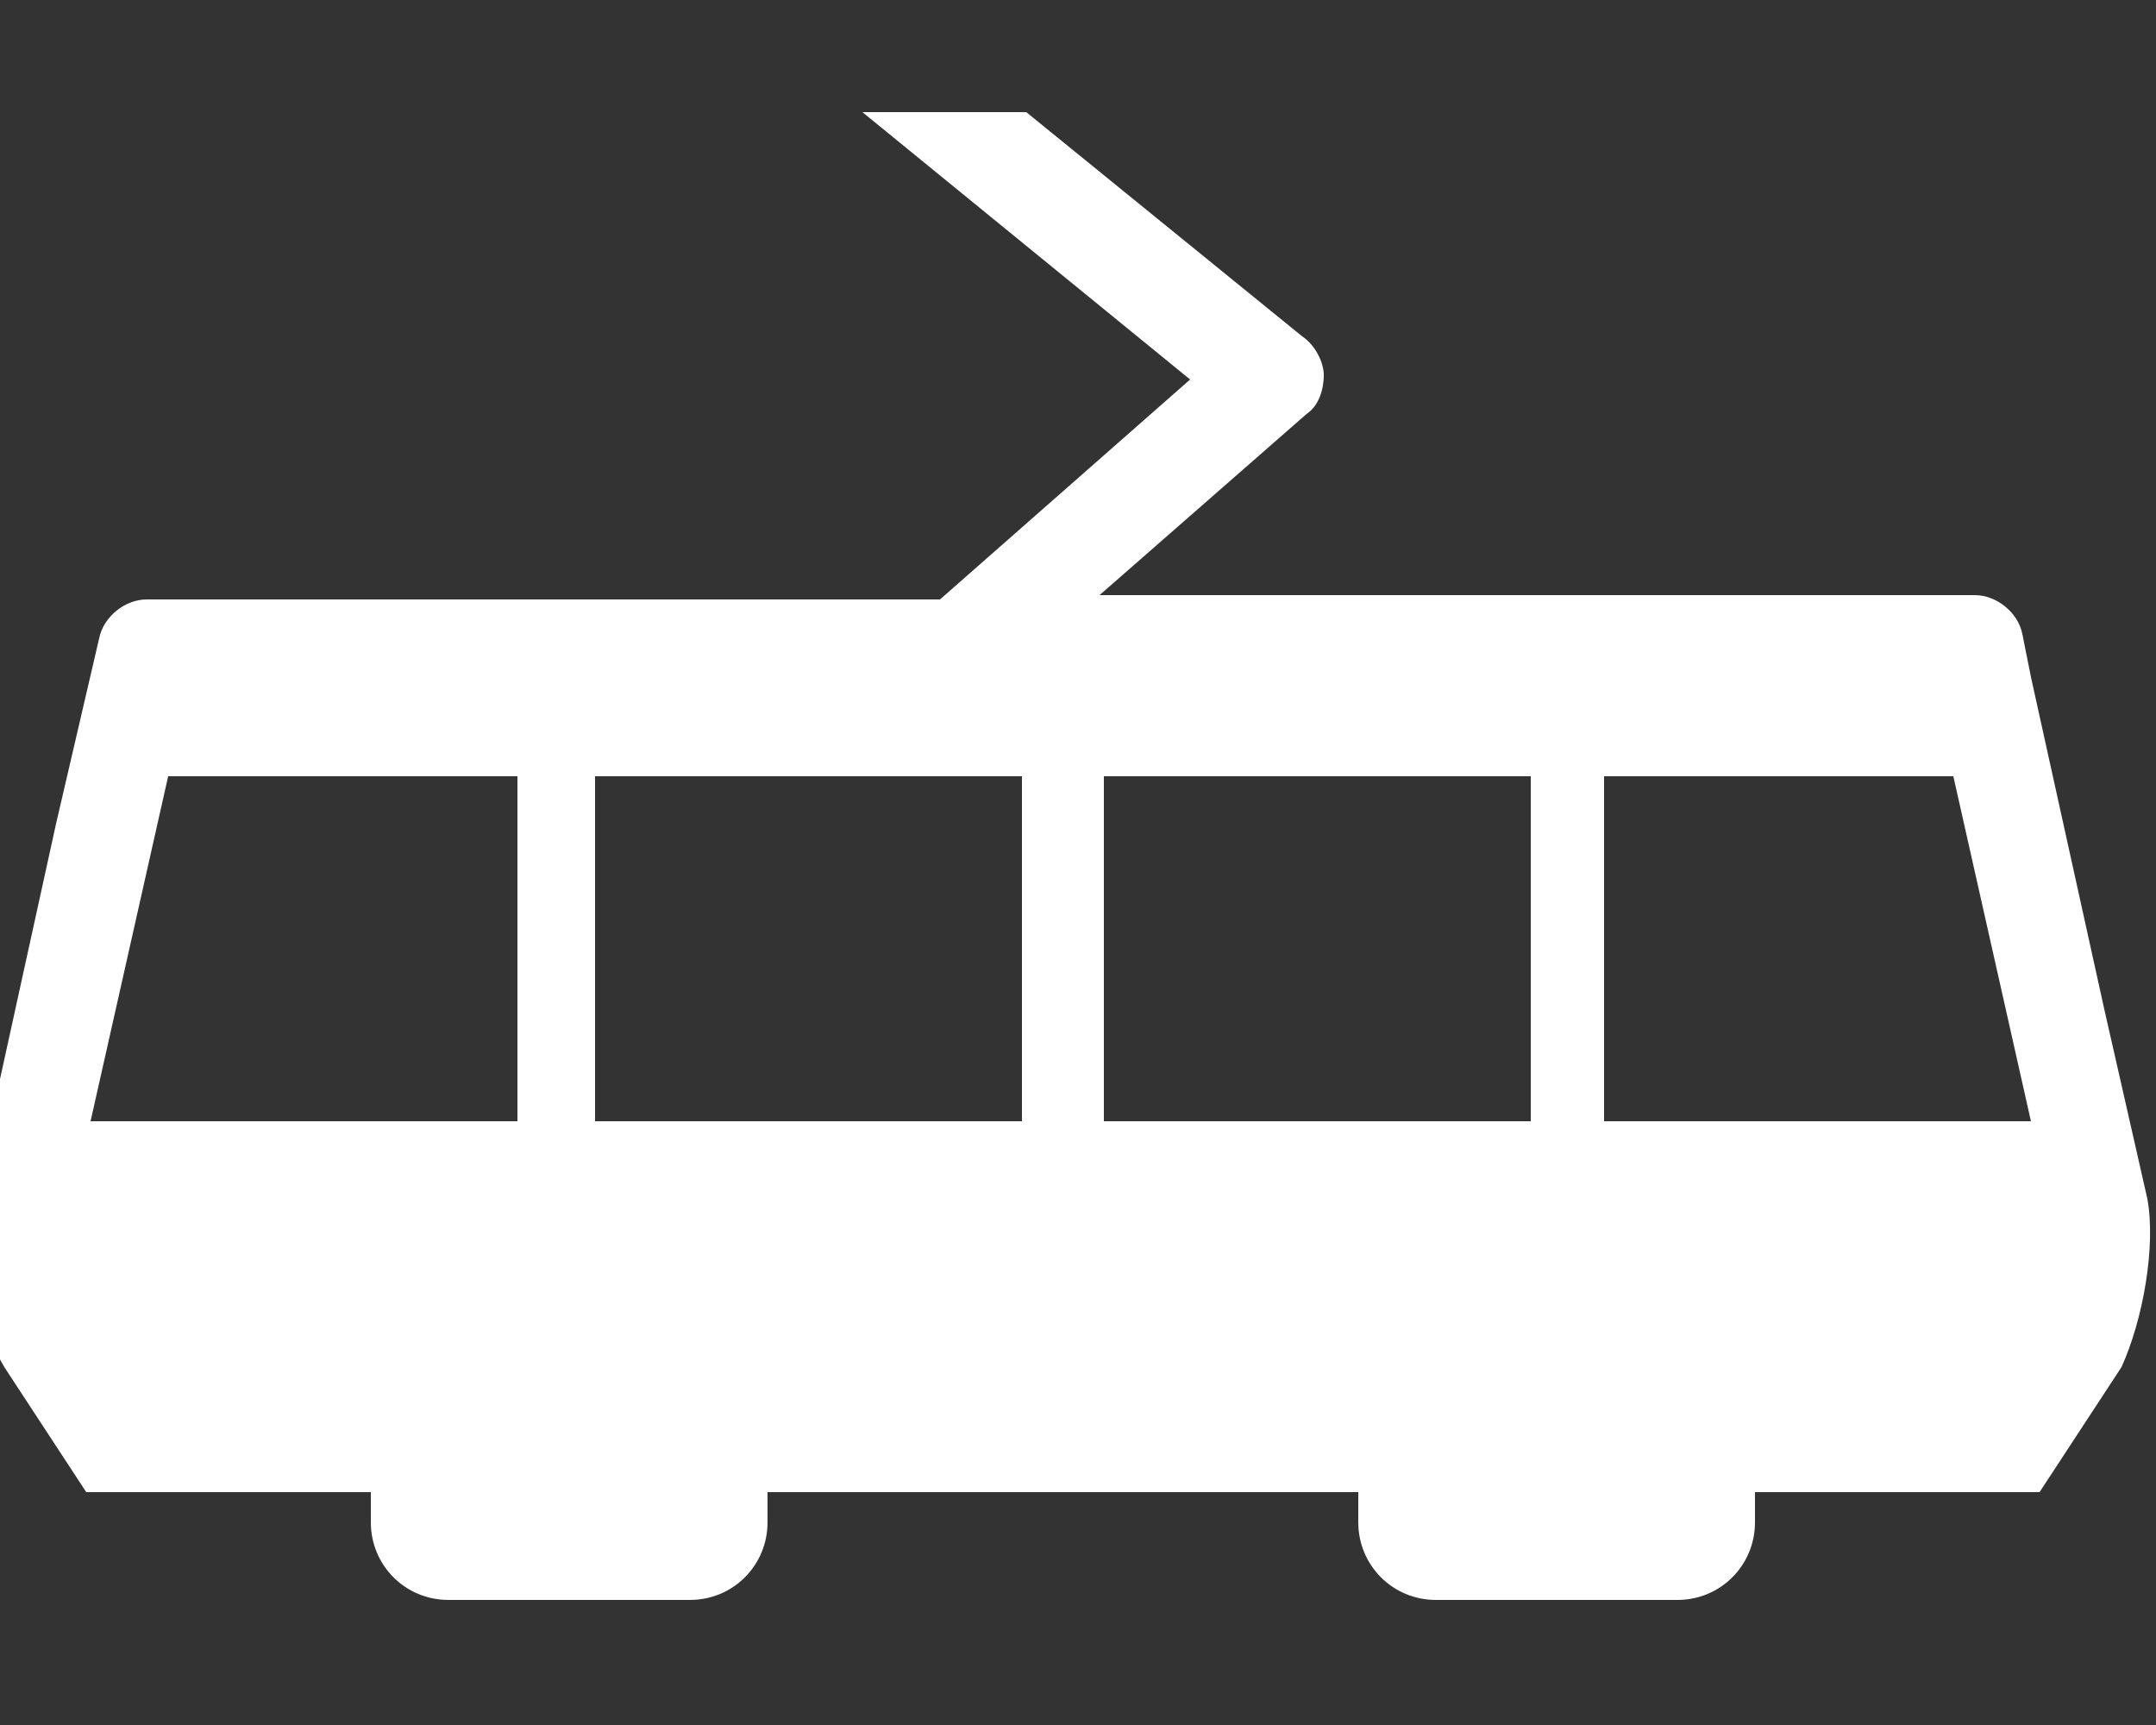
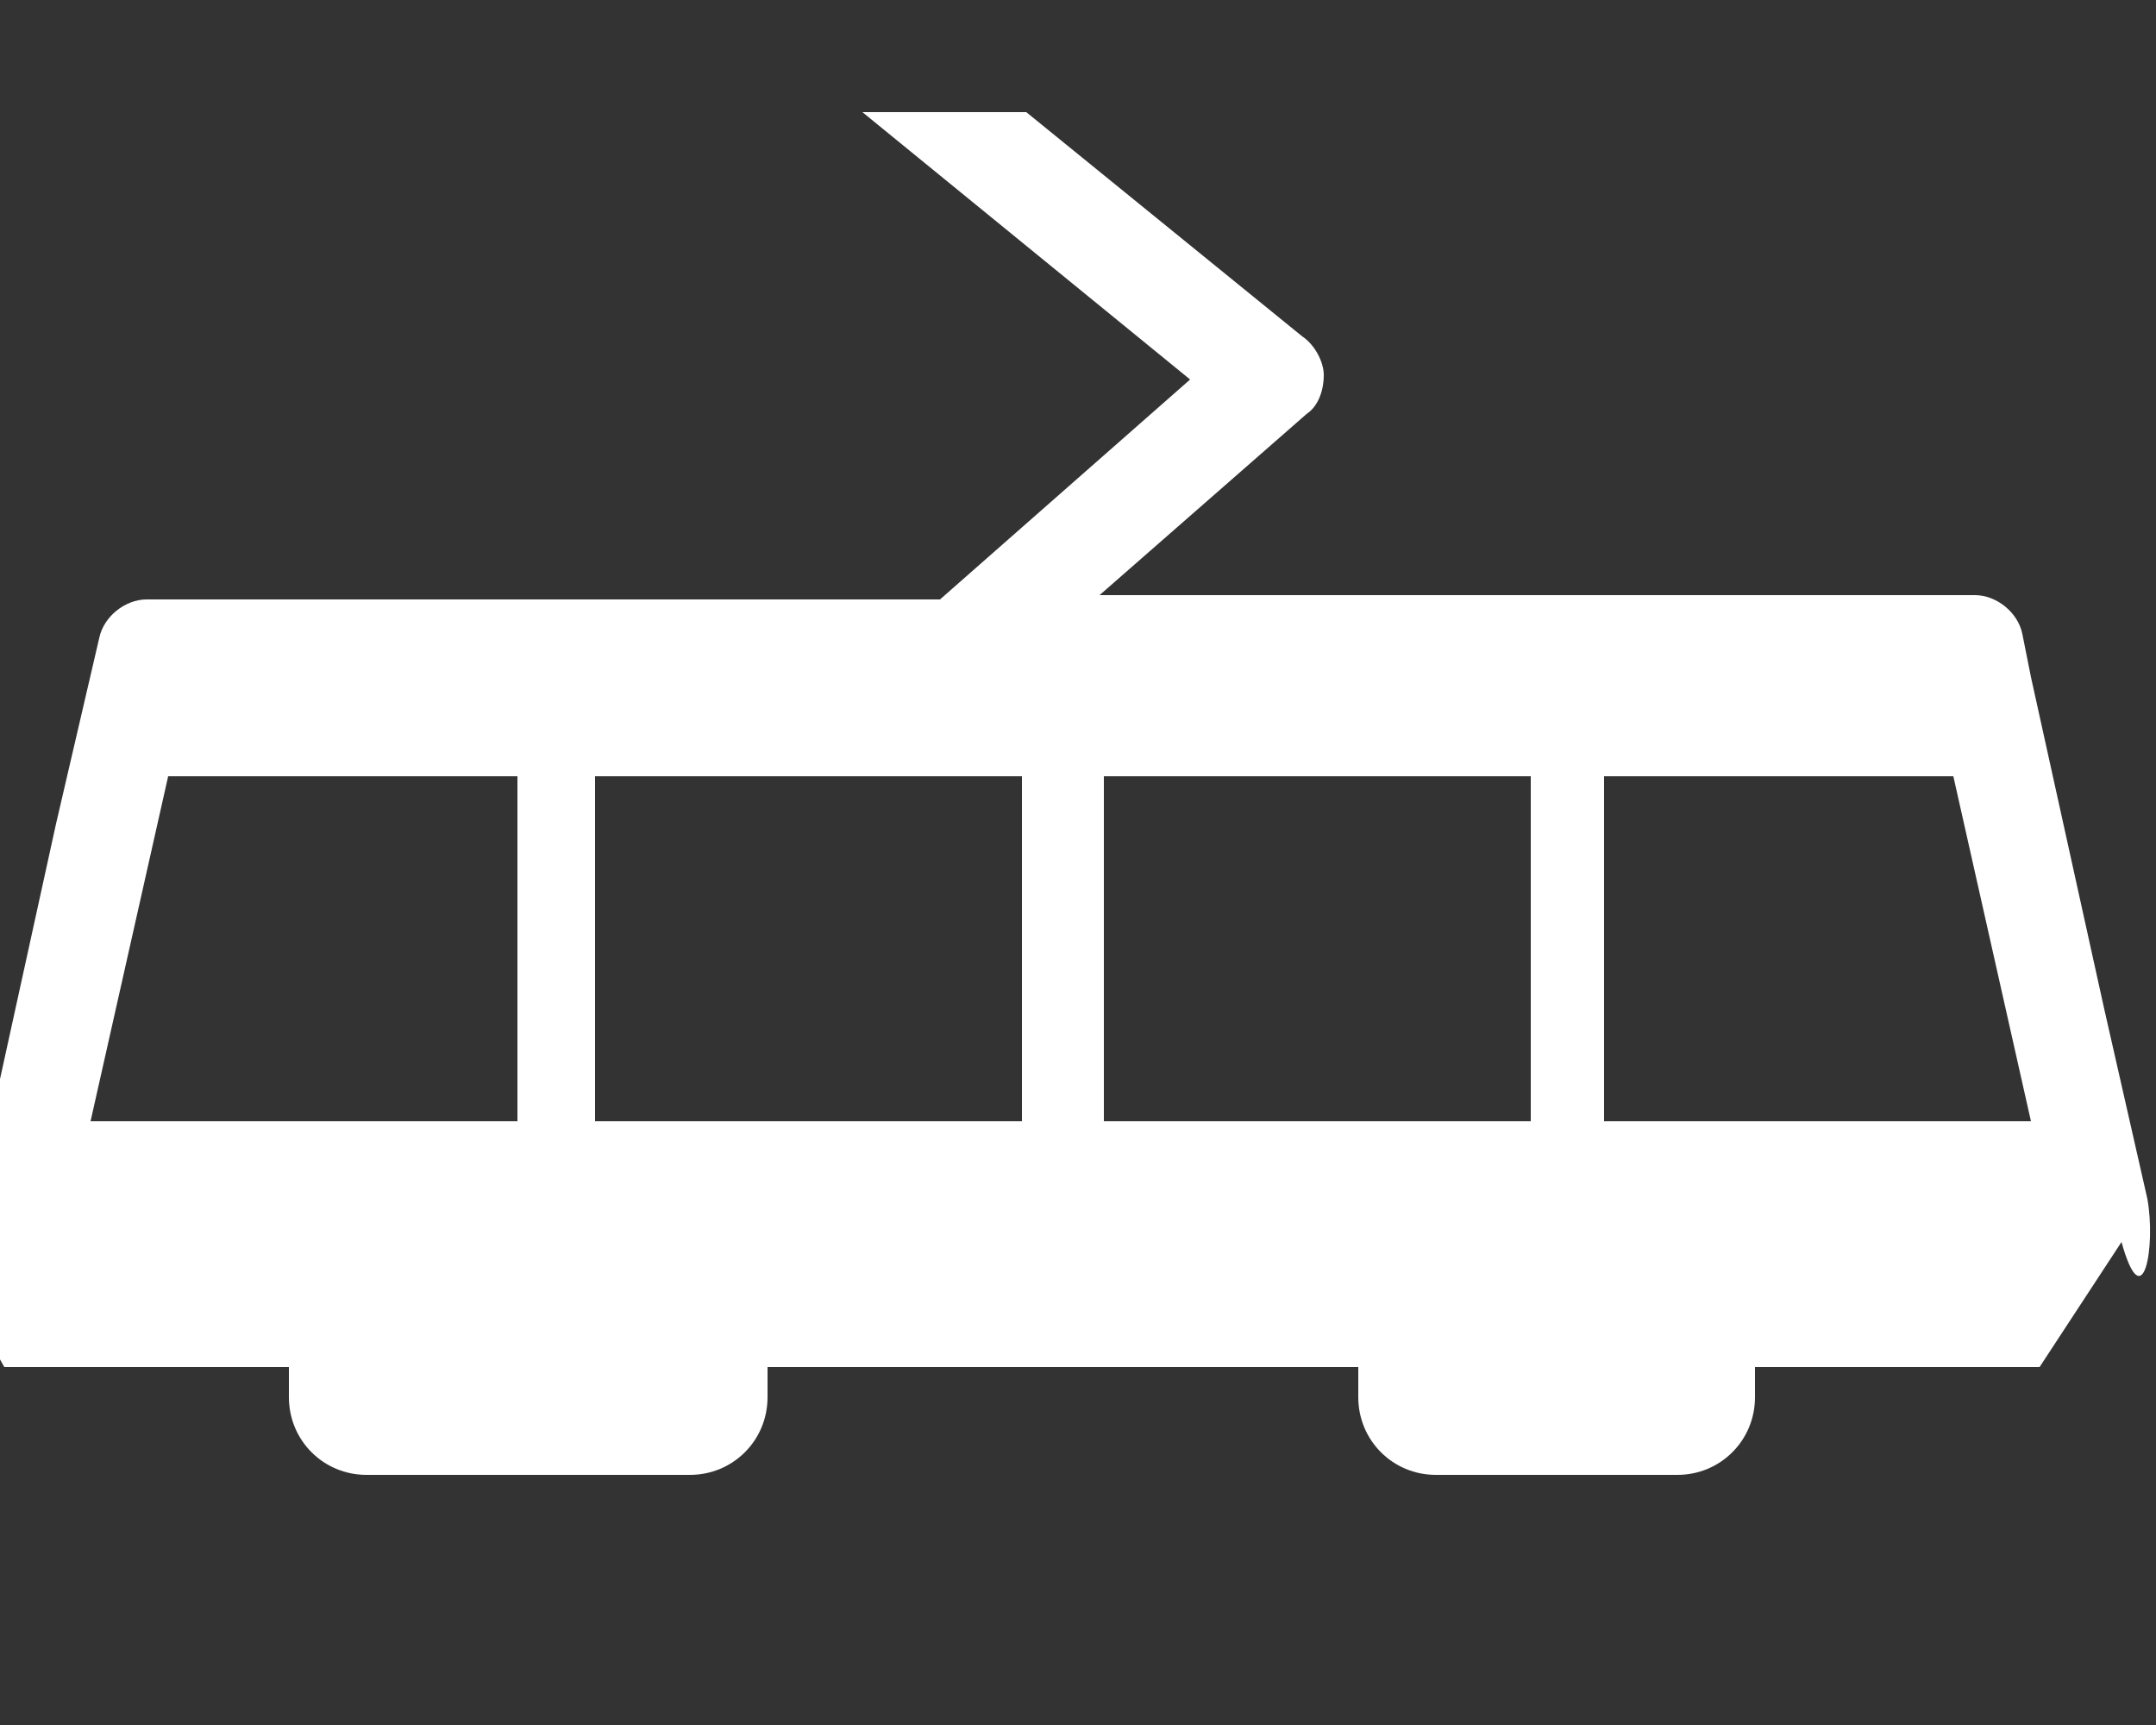
<svg xmlns="http://www.w3.org/2000/svg" version="1.1" id="Layer_1" x="0px" y="0px" viewBox="25 25 50 40" style="enable-background:new 0 0 99.2 99.2;" xml:space="preserve">
  <rect x="25" y="25" width="50" height="40" fill="#333333" stroke="none" />
  <g>
-     <path fill="white" d="M74.8,52.8l-1-4.4l-1.7-7.7h0l-0.2-1c-0.1-0.5-0.6-0.9-1.1-0.9H50.5l4.8-4.2c0.3-0.2,0.4-0.6,0.4-0.9s-0.2-0.7-0.5-0.9   l-6.4-5.2H45l7.6,6.2l-5.8,5.1H28.4c-0.5,0-1,0.4-1.1,0.9l-1,4.3l-1.8,8.2l0,0l-0.1,0.6c-0.3,1.1,0.1,2.8,0.7,3.8l1.9,2.9h6.6v0.7   c0,1,0.8,1.8,1.8,1.8H41c1,0,1.8-0.8,1.8-1.8v-0.7h13.7v0.7c0,1,0.8,1.8,1.8,1.8h5.6c1,0,1.8-0.8,1.8-1.8v-0.7h6.6l1.9-2.9   C74.7,55.6,75,53.9,74.8,52.8z M37,51h-9.9l1.8-8H37V51z M48.7,51h-9.9v-8h9.9V51z M60.5,51h-9.9v-8h9.9V51z M62.2,51v-8h8.1l1.8,8   H62.2z" />
+     <path fill="white" d="M74.8,52.8l-1-4.4l-1.7-7.7h0l-0.2-1c-0.1-0.5-0.6-0.9-1.1-0.9H50.5l4.8-4.2c0.3-0.2,0.4-0.6,0.4-0.9s-0.2-0.7-0.5-0.9   l-6.4-5.2H45l7.6,6.2l-5.8,5.1H28.4c-0.5,0-1,0.4-1.1,0.9l-1,4.3l-1.8,8.2l0,0l-0.1,0.6c-0.3,1.1,0.1,2.8,0.7,3.8h6.6v0.7   c0,1,0.8,1.8,1.8,1.8H41c1,0,1.8-0.8,1.8-1.8v-0.7h13.7v0.7c0,1,0.8,1.8,1.8,1.8h5.6c1,0,1.8-0.8,1.8-1.8v-0.7h6.6l1.9-2.9   C74.7,55.6,75,53.9,74.8,52.8z M37,51h-9.9l1.8-8H37V51z M48.7,51h-9.9v-8h9.9V51z M60.5,51h-9.9v-8h9.9V51z M62.2,51v-8h8.1l1.8,8   H62.2z" />
  </g>
</svg>